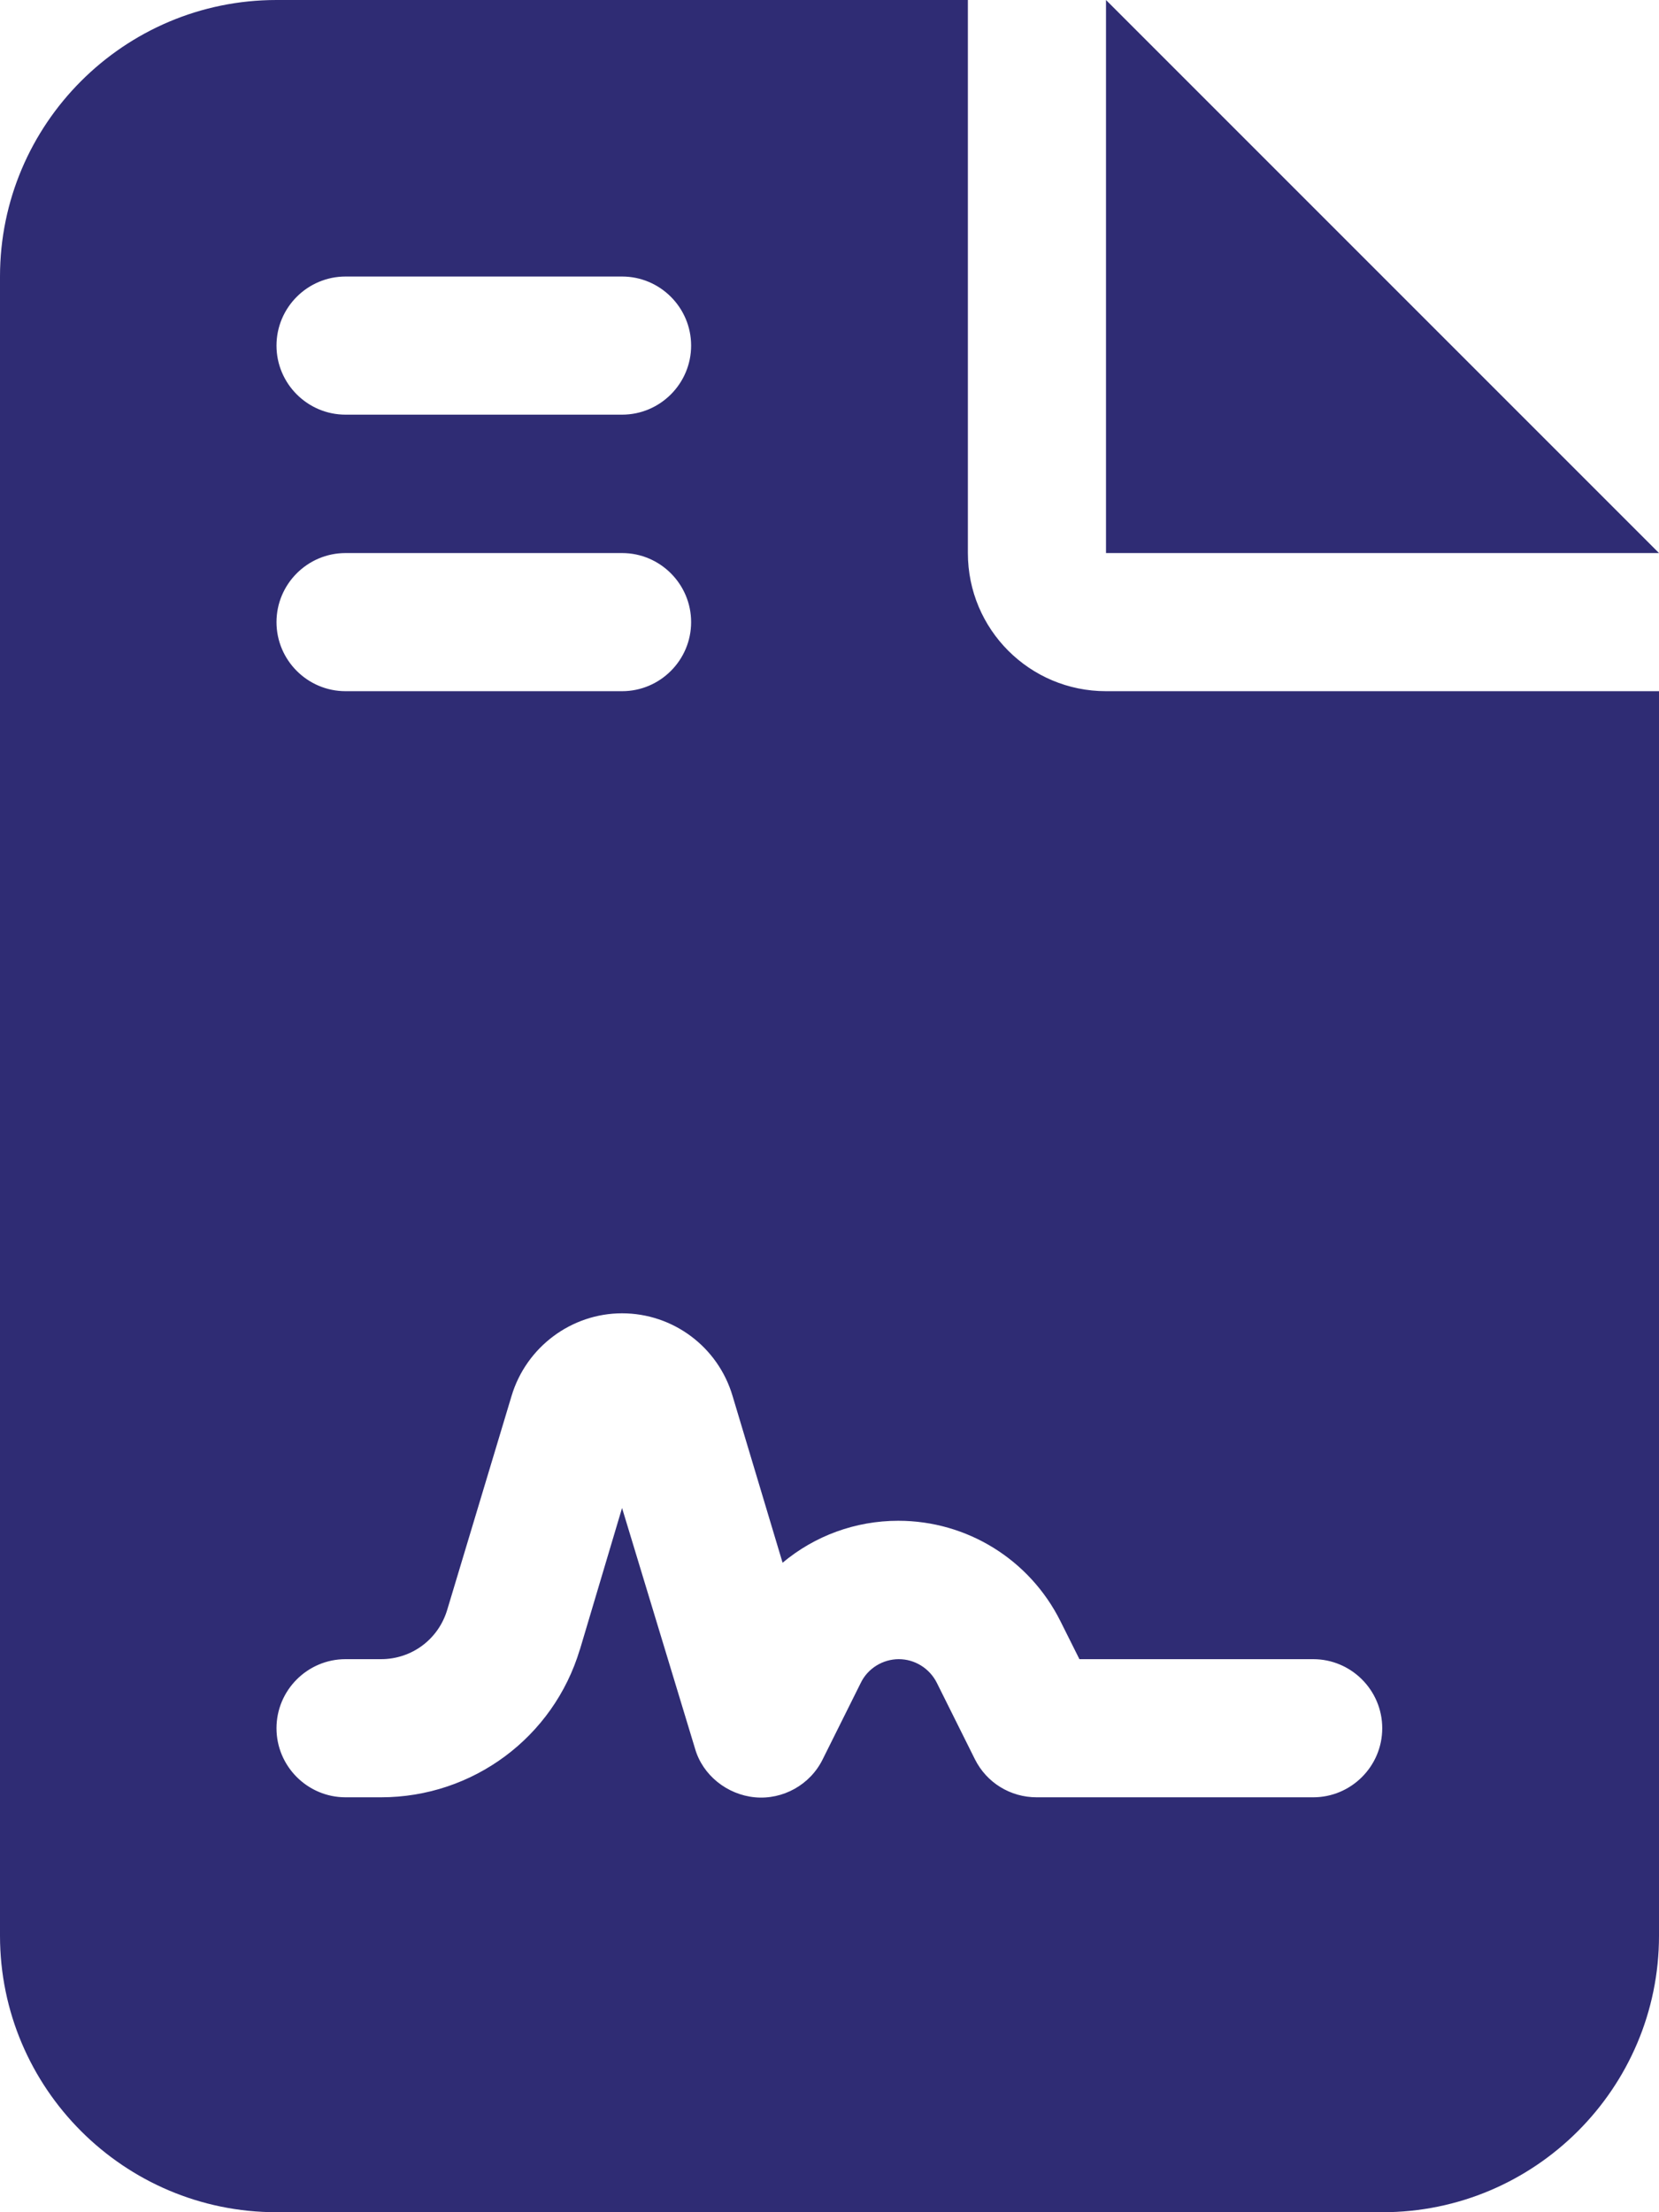
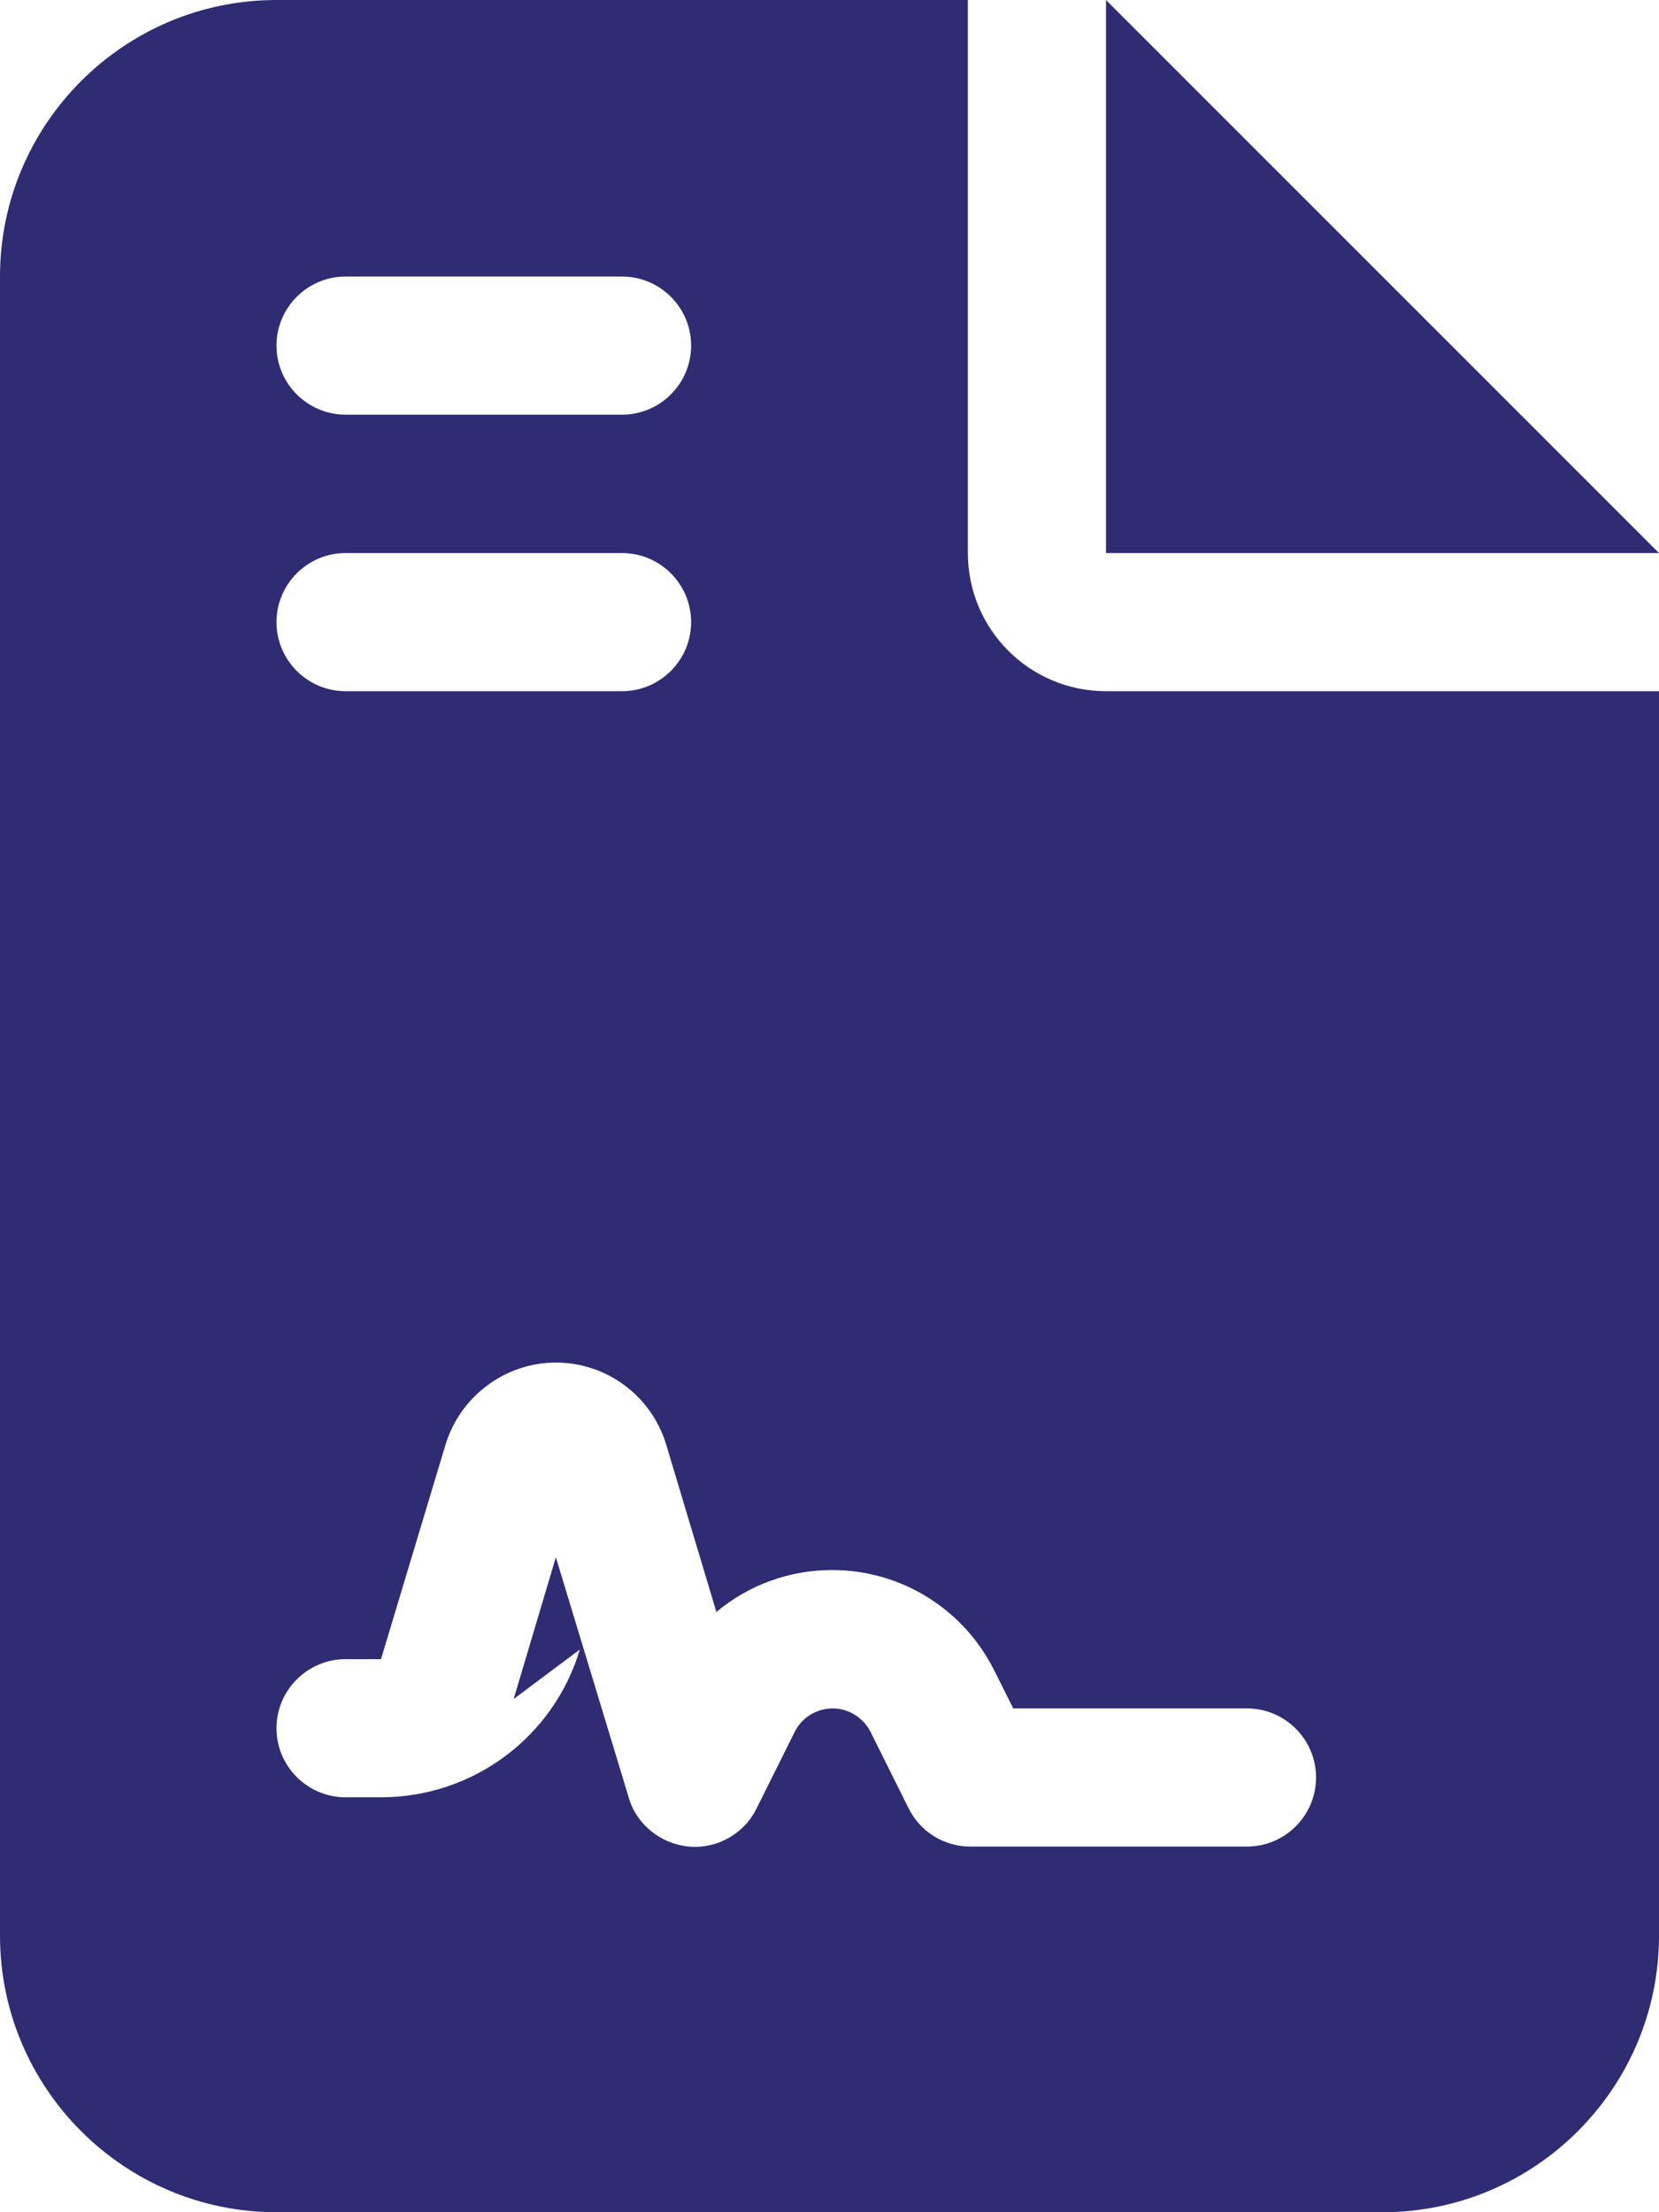
<svg xmlns="http://www.w3.org/2000/svg" id="Calque_2" viewBox="0 0 63.66 84.88">
  <defs>
    <style>      .cls-1 {        fill: #2f2c74;      }    </style>
  </defs>
  <g id="Calque_1-2" data-name="Calque_1">
-     <path class="cls-1" d="M10.61,0C4.76,0,0,4.76,0,10.61v63.66c0,5.85,4.76,10.61,10.61,10.61h42.44c5.85,0,10.61-4.76,10.61-10.61V26.52h-21.22c-2.93,0-5.3-2.37-5.3-5.3V0H10.61ZM42.44,0v21.22h21.22L42.44,0ZM13.26,10.61h10.61c1.46,0,2.65,1.19,2.65,2.65s-1.19,2.65-2.65,2.65h-10.61c-1.46,0-2.65-1.19-2.65-2.65s1.19-2.65,2.65-2.65ZM13.26,21.22h10.61c1.46,0,2.65,1.19,2.65,2.65s-1.19,2.65-2.65,2.65h-10.61c-1.46,0-2.65-1.19-2.65-2.65s1.19-2.65,2.65-2.65ZM22.25,63.29c-1.01,3.37-4.11,5.67-7.63,5.67h-1.36c-1.46,0-2.65-1.19-2.65-2.65s1.19-2.65,2.65-2.65h1.36c1.18,0,2.2-.76,2.54-1.89l2.47-8.21c.56-1.87,2.29-3.17,4.24-3.17s3.68,1.28,4.24,3.17l1.92,6.4c1.23-1.03,2.79-1.61,4.44-1.61,2.64,0,5.04,1.49,6.22,3.85l.73,1.46h8.97c1.46,0,2.65,1.19,2.65,2.65s-1.19,2.65-2.65,2.65h-10.61c-1.01,0-1.92-.56-2.37-1.46l-1.46-2.93c-.28-.56-.85-.91-1.46-.91s-1.19.35-1.46.91l-1.46,2.93c-.48.98-1.53,1.56-2.6,1.46s-2.01-.85-2.3-1.87l-2.8-9.23-1.62,5.44Z" />
+     <path class="cls-1" d="M10.61,0C4.76,0,0,4.76,0,10.61v63.66c0,5.85,4.76,10.61,10.61,10.61h42.44c5.85,0,10.61-4.76,10.61-10.61V26.52h-21.22c-2.93,0-5.3-2.37-5.3-5.3V0H10.61ZM42.44,0v21.22h21.22L42.44,0ZM13.26,10.61h10.61c1.46,0,2.65,1.19,2.65,2.65s-1.19,2.65-2.65,2.65h-10.61c-1.46,0-2.65-1.19-2.65-2.65s1.19-2.65,2.65-2.65ZM13.26,21.22h10.61c1.46,0,2.65,1.19,2.65,2.65s-1.19,2.65-2.65,2.65h-10.61c-1.46,0-2.65-1.19-2.65-2.65s1.19-2.65,2.65-2.65ZM22.25,63.29c-1.01,3.37-4.11,5.67-7.63,5.67h-1.36c-1.46,0-2.65-1.19-2.65-2.65s1.19-2.65,2.65-2.65h1.36l2.47-8.21c.56-1.87,2.29-3.17,4.24-3.17s3.68,1.28,4.24,3.17l1.92,6.4c1.23-1.03,2.79-1.61,4.44-1.61,2.64,0,5.04,1.49,6.22,3.85l.73,1.46h8.97c1.46,0,2.65,1.19,2.65,2.65s-1.19,2.65-2.65,2.65h-10.61c-1.01,0-1.92-.56-2.37-1.46l-1.46-2.93c-.28-.56-.85-.91-1.46-.91s-1.19.35-1.46.91l-1.46,2.93c-.48.98-1.53,1.56-2.6,1.46s-2.01-.85-2.3-1.87l-2.8-9.23-1.62,5.44Z" />
  </g>
</svg>